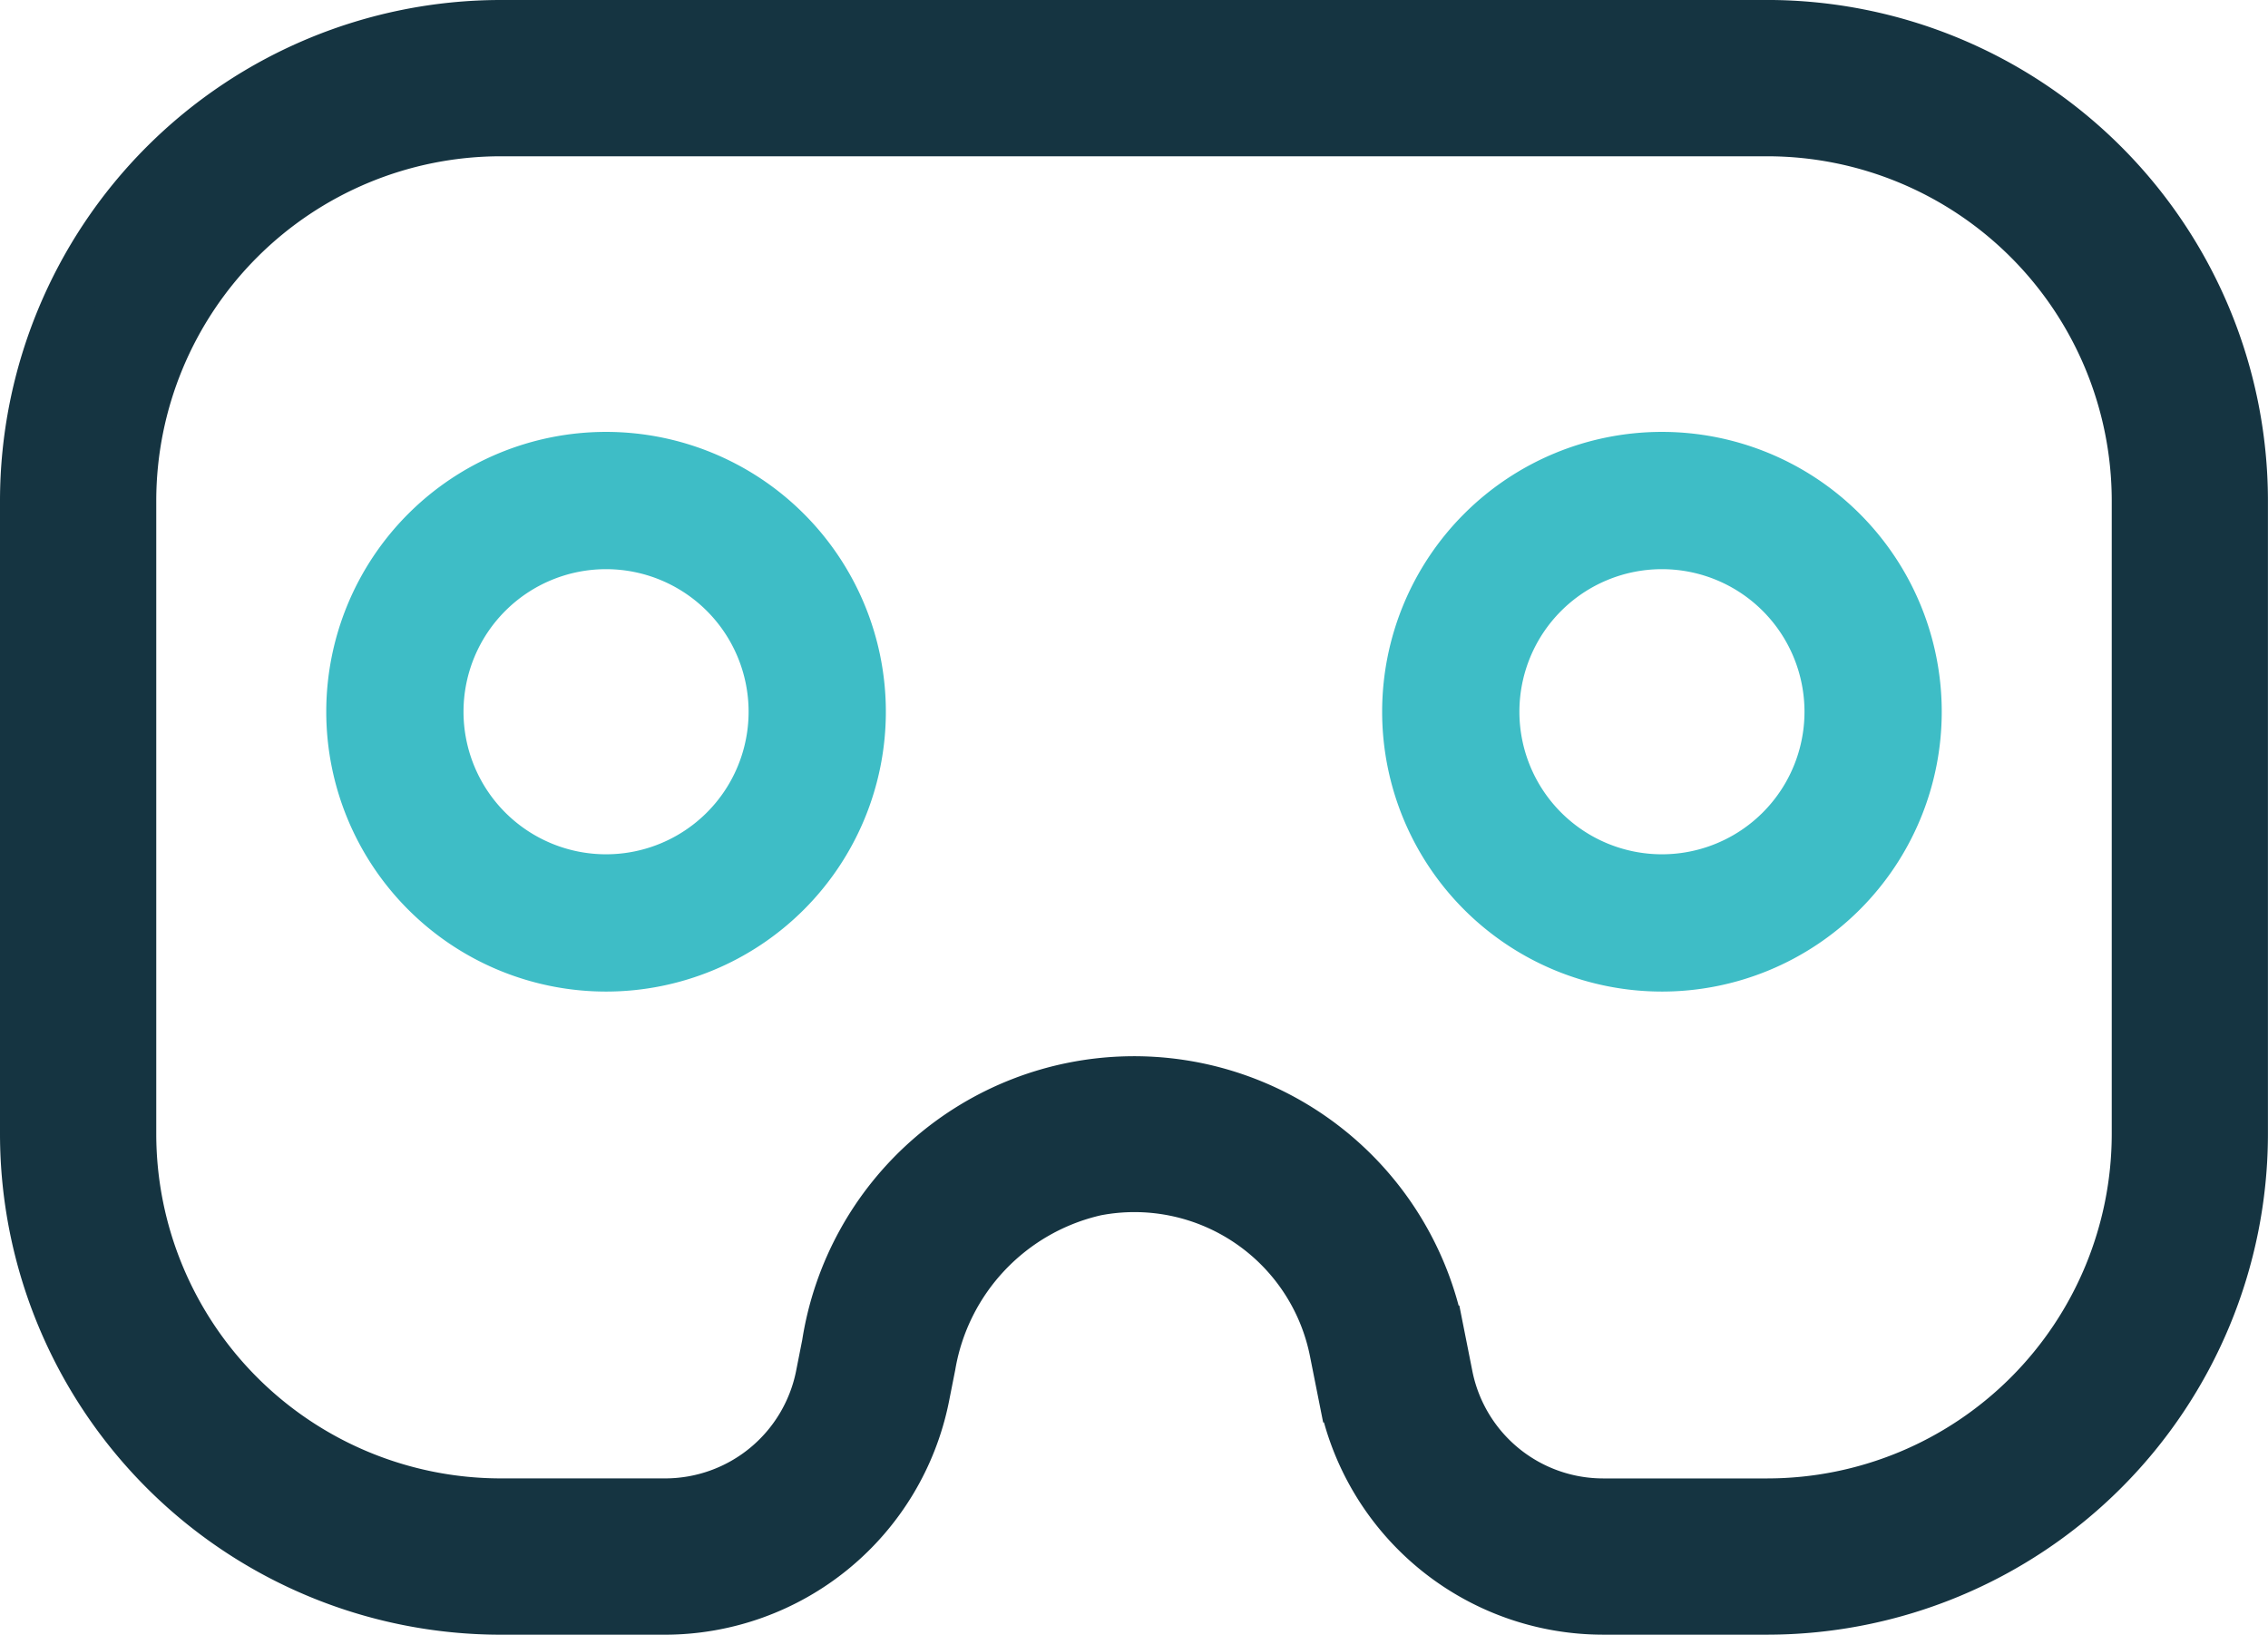
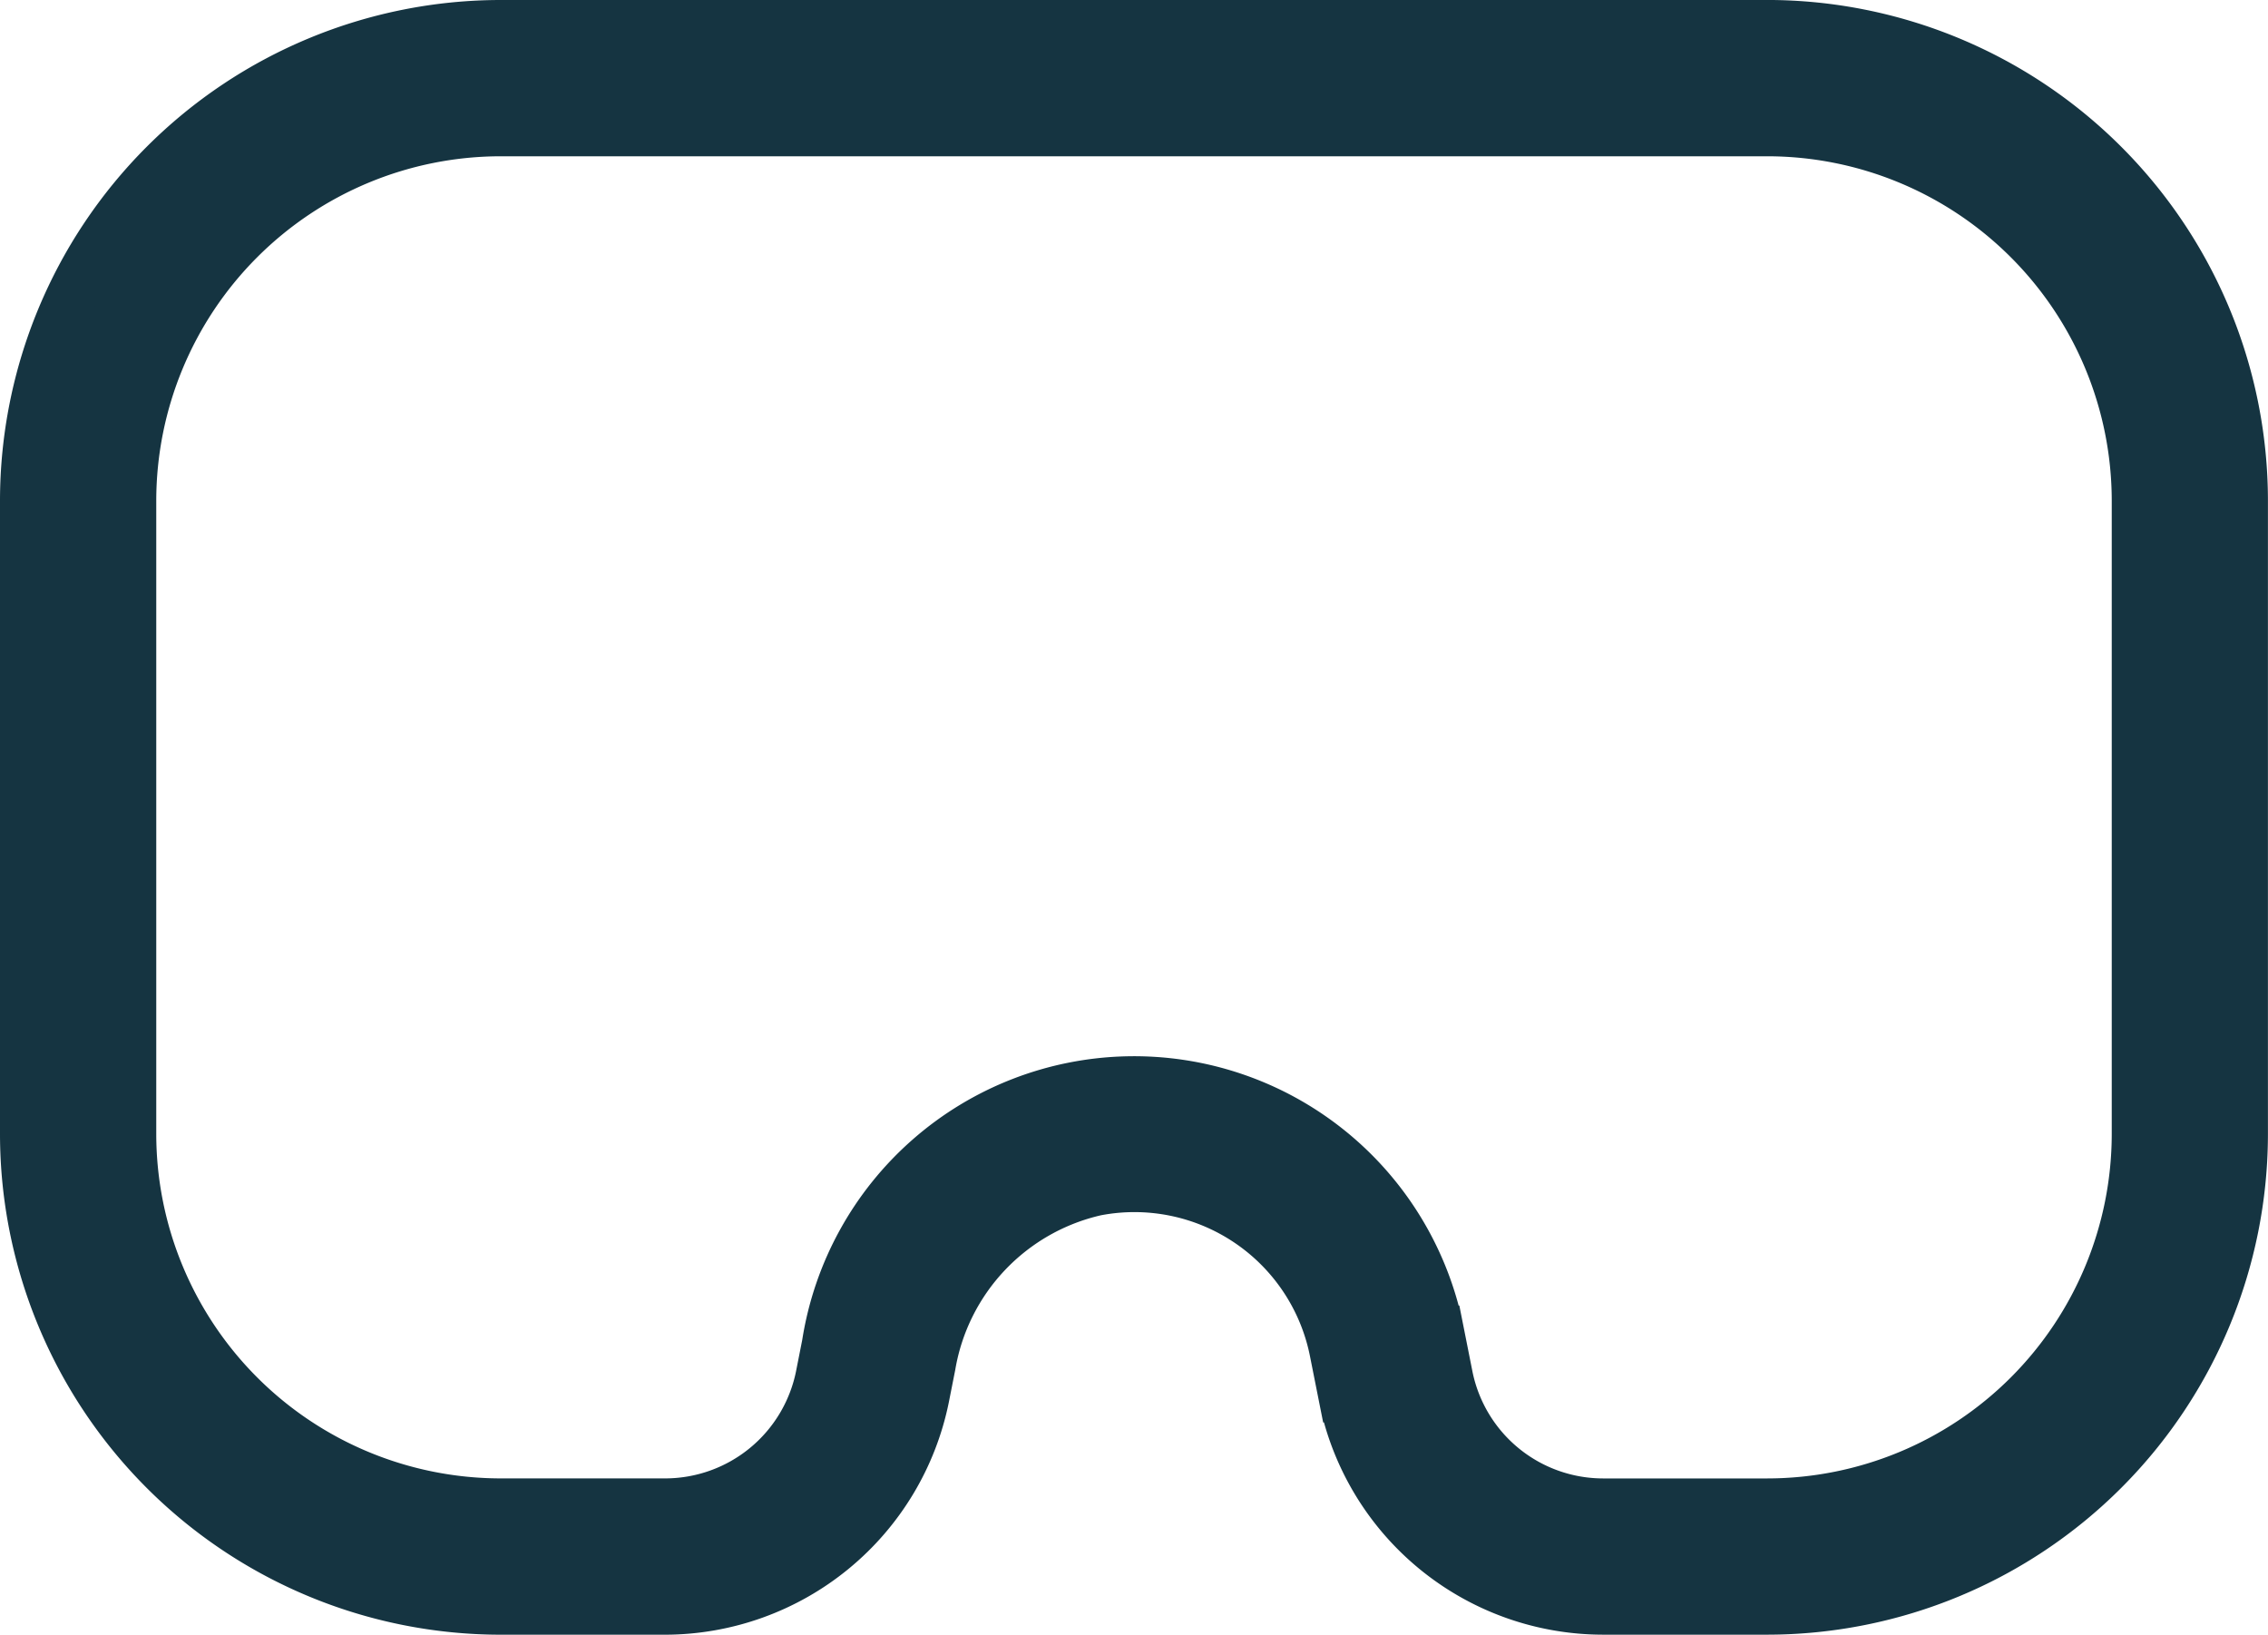
<svg xmlns="http://www.w3.org/2000/svg" width="71.6" height="51.6" viewBox="0 0 71.6 51.6">
  <g id="Group_5294" data-name="Group 5294" transform="translate(-179.2 -2522.2)">
    <path id="vr-cardboard" d="M56.5,4.5h-40a15.016,15.016,0,0,0-15,15v20a15.016,15.016,0,0,0,15,15h5.2a8.357,8.357,0,0,0,8.171-6.7l.2-1.011A6.83,6.83,0,0,1,35.3,41.276a6.45,6.45,0,0,1,7.542,5.086l.286,1.437a8.351,8.351,0,0,0,8.17,6.7h5.2a15.016,15.016,0,0,0,15-15v-20a15.016,15.016,0,0,0-15-15Zm11.667,35A11.681,11.681,0,0,1,56.5,51.167H51.3a5.011,5.011,0,0,1-4.9-4.019l-.286-1.439a9.805,9.805,0,0,0-19.3.426l-.2,1.012a5.018,5.018,0,0,1-4.9,4.019H16.5A11.681,11.681,0,0,1,4.833,39.5v-20A11.681,11.681,0,0,1,16.5,7.833h40A11.681,11.681,0,0,1,68.167,19.5Z" transform="translate(178.5 2518.5)" fill="#153441" stroke="#153441" stroke-width="1.6" />
-     <path id="vr-cardboard-2" data-name="vr-cardboard" d="M19.833,17.833a8.333,8.333,0,1,0,8.333,8.333A8.333,8.333,0,0,0,19.833,17.833Zm0,13.333a5,5,0,1,1,5-5,5,5,0,0,1-5,5ZM53.167,17.833A8.333,8.333,0,1,0,61.5,26.167,8.333,8.333,0,0,0,53.167,17.833Zm0,13.333a5,5,0,1,1,5-5,5,5,0,0,1-5,5Z" transform="translate(178.5 2518.5)" fill="#3ebdc6" stroke="#3ebdc6" stroke-width="1" />
  </g>
</svg>